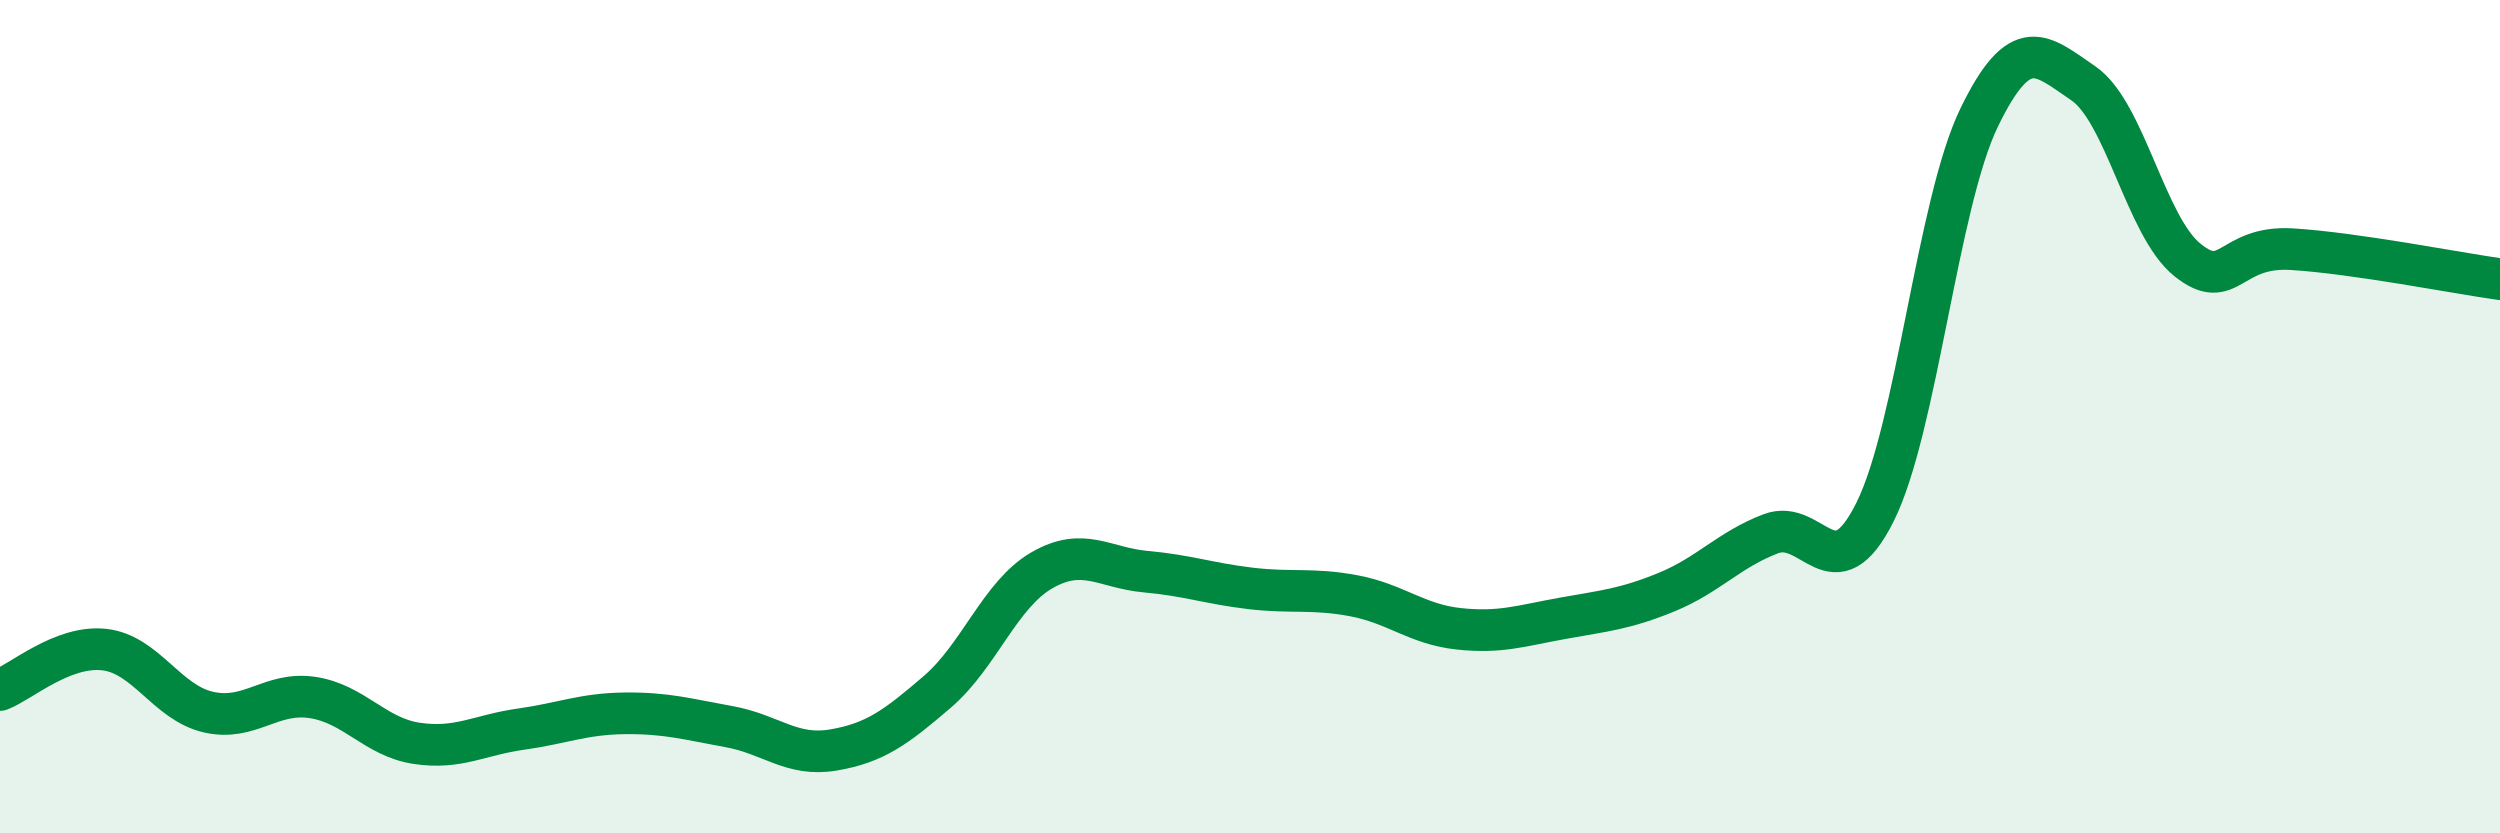
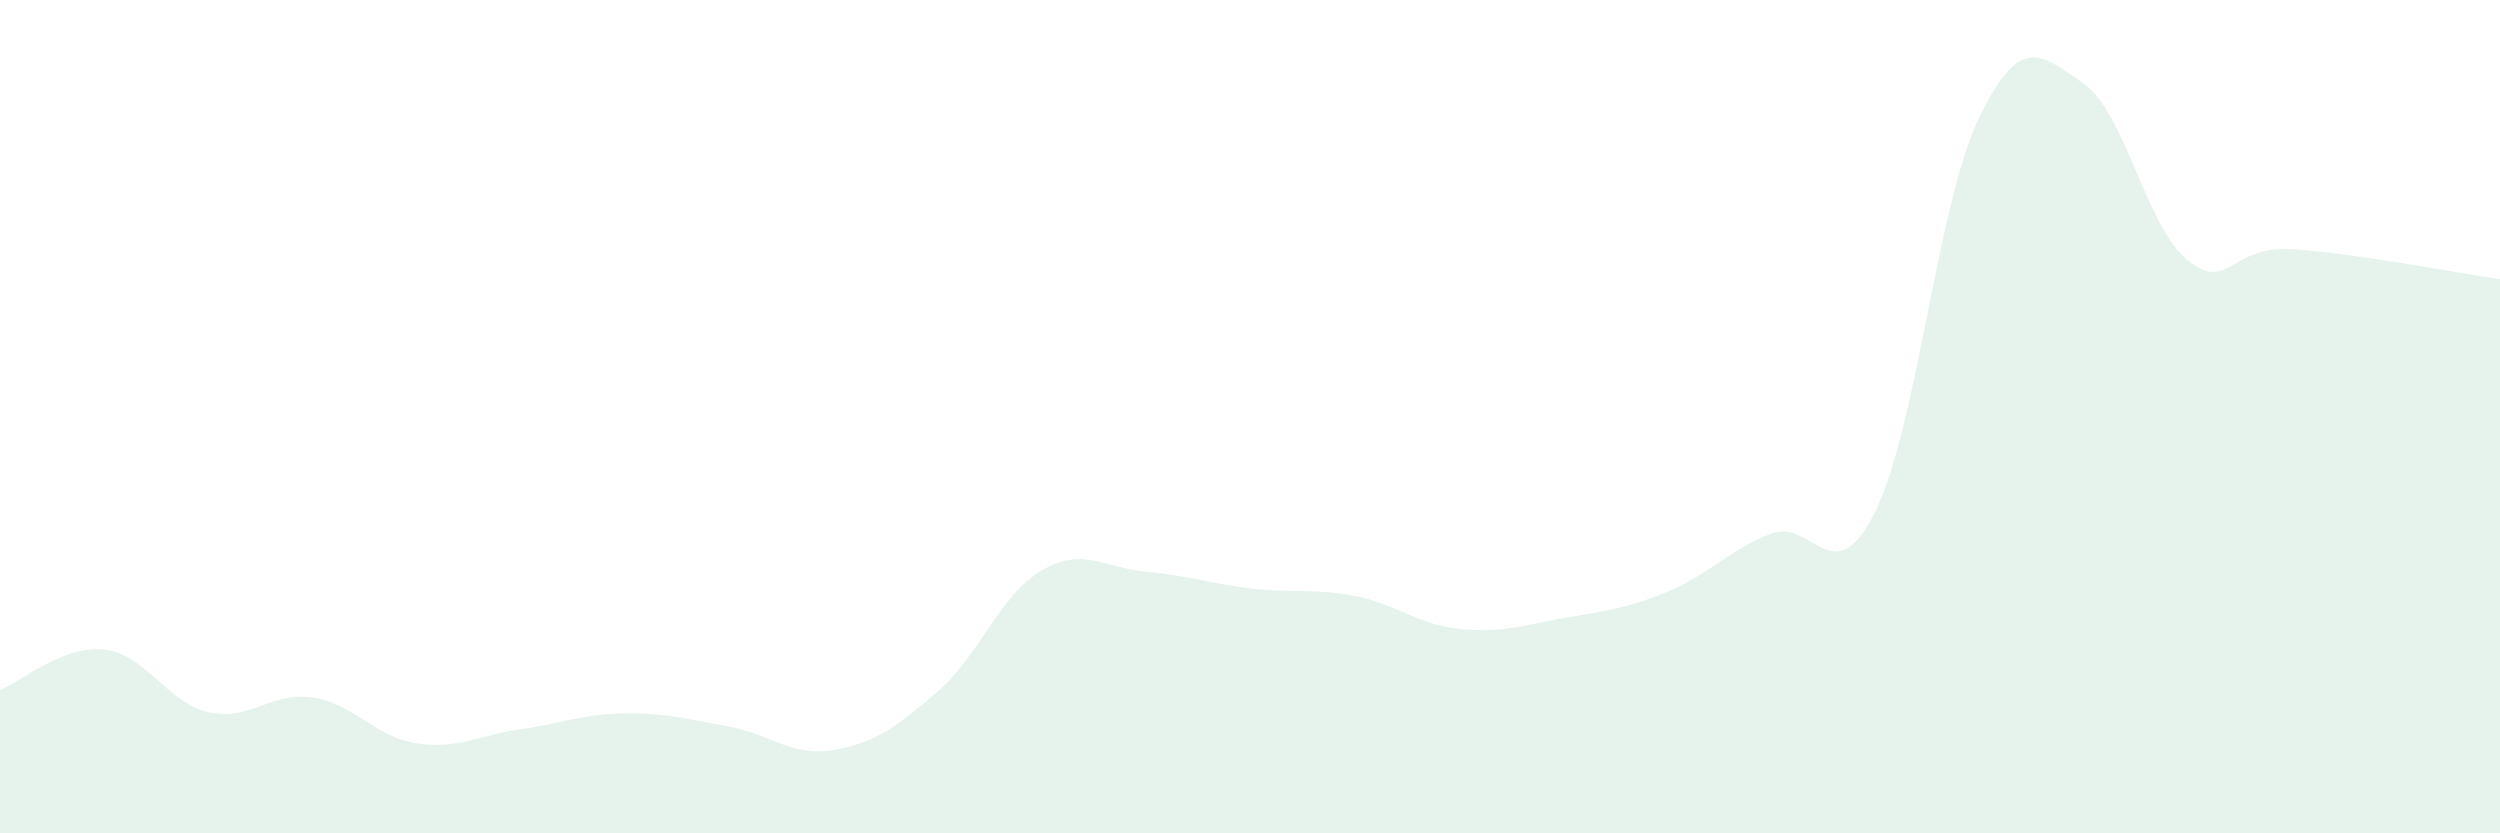
<svg xmlns="http://www.w3.org/2000/svg" width="60" height="20" viewBox="0 0 60 20">
  <path d="M 0,16.56 C 0.5,16.37 1.5,15.48 2.5,15.59 C 3.5,15.7 4,16.86 5,17.09 C 6,17.32 6.5,16.59 7.5,16.74 C 8.5,16.89 9,17.69 10,17.84 C 11,17.99 11.5,17.64 12.5,17.5 C 13.5,17.36 14,17.13 15,17.12 C 16,17.11 16.5,17.26 17.5,17.44 C 18.5,17.62 19,18.17 20,18 C 21,17.83 21.5,17.46 22.5,16.6 C 23.5,15.74 24,14.27 25,13.69 C 26,13.11 26.5,13.63 27.5,13.72 C 28.5,13.81 29,14 30,14.12 C 31,14.24 31.5,14.11 32.5,14.3 C 33.5,14.49 34,14.98 35,15.09 C 36,15.2 36.5,15.02 37.5,14.84 C 38.5,14.66 39,14.62 40,14.21 C 41,13.8 41.5,13.19 42.5,12.81 C 43.5,12.43 44,14.29 45,12.29 C 46,10.29 46.5,4.88 47.5,2.82 C 48.5,0.76 49,1.32 50,2 C 51,2.68 51.5,5.44 52.5,6.24 C 53.5,7.04 53.5,5.89 55,5.98 C 56.5,6.07 59,6.56 60,6.7L60 20L0 20Z" fill="#008740" opacity="0.1" stroke-linecap="round" stroke-linejoin="round" />
-   <path d="M 0,16.56 C 0.5,16.37 1.5,15.48 2.5,15.59 C 3.5,15.7 4,16.86 5,17.09 C 6,17.32 6.5,16.59 7.5,16.74 C 8.5,16.89 9,17.69 10,17.84 C 11,17.99 11.5,17.64 12.5,17.5 C 13.5,17.36 14,17.13 15,17.12 C 16,17.11 16.5,17.26 17.5,17.44 C 18.5,17.62 19,18.17 20,18 C 21,17.83 21.5,17.46 22.5,16.6 C 23.5,15.74 24,14.27 25,13.69 C 26,13.11 26.5,13.63 27.5,13.72 C 28.5,13.81 29,14 30,14.12 C 31,14.24 31.5,14.11 32.5,14.3 C 33.5,14.49 34,14.98 35,15.09 C 36,15.2 36.5,15.02 37.5,14.84 C 38.5,14.66 39,14.62 40,14.21 C 41,13.8 41.5,13.19 42.5,12.81 C 43.5,12.43 44,14.29 45,12.29 C 46,10.29 46.5,4.88 47.5,2.82 C 48.5,0.76 49,1.32 50,2 C 51,2.68 51.5,5.44 52.5,6.24 C 53.5,7.04 53.5,5.89 55,5.98 C 56.5,6.07 59,6.56 60,6.7" stroke="#008740" stroke-width="1" fill="none" stroke-linecap="round" stroke-linejoin="round" />
</svg>